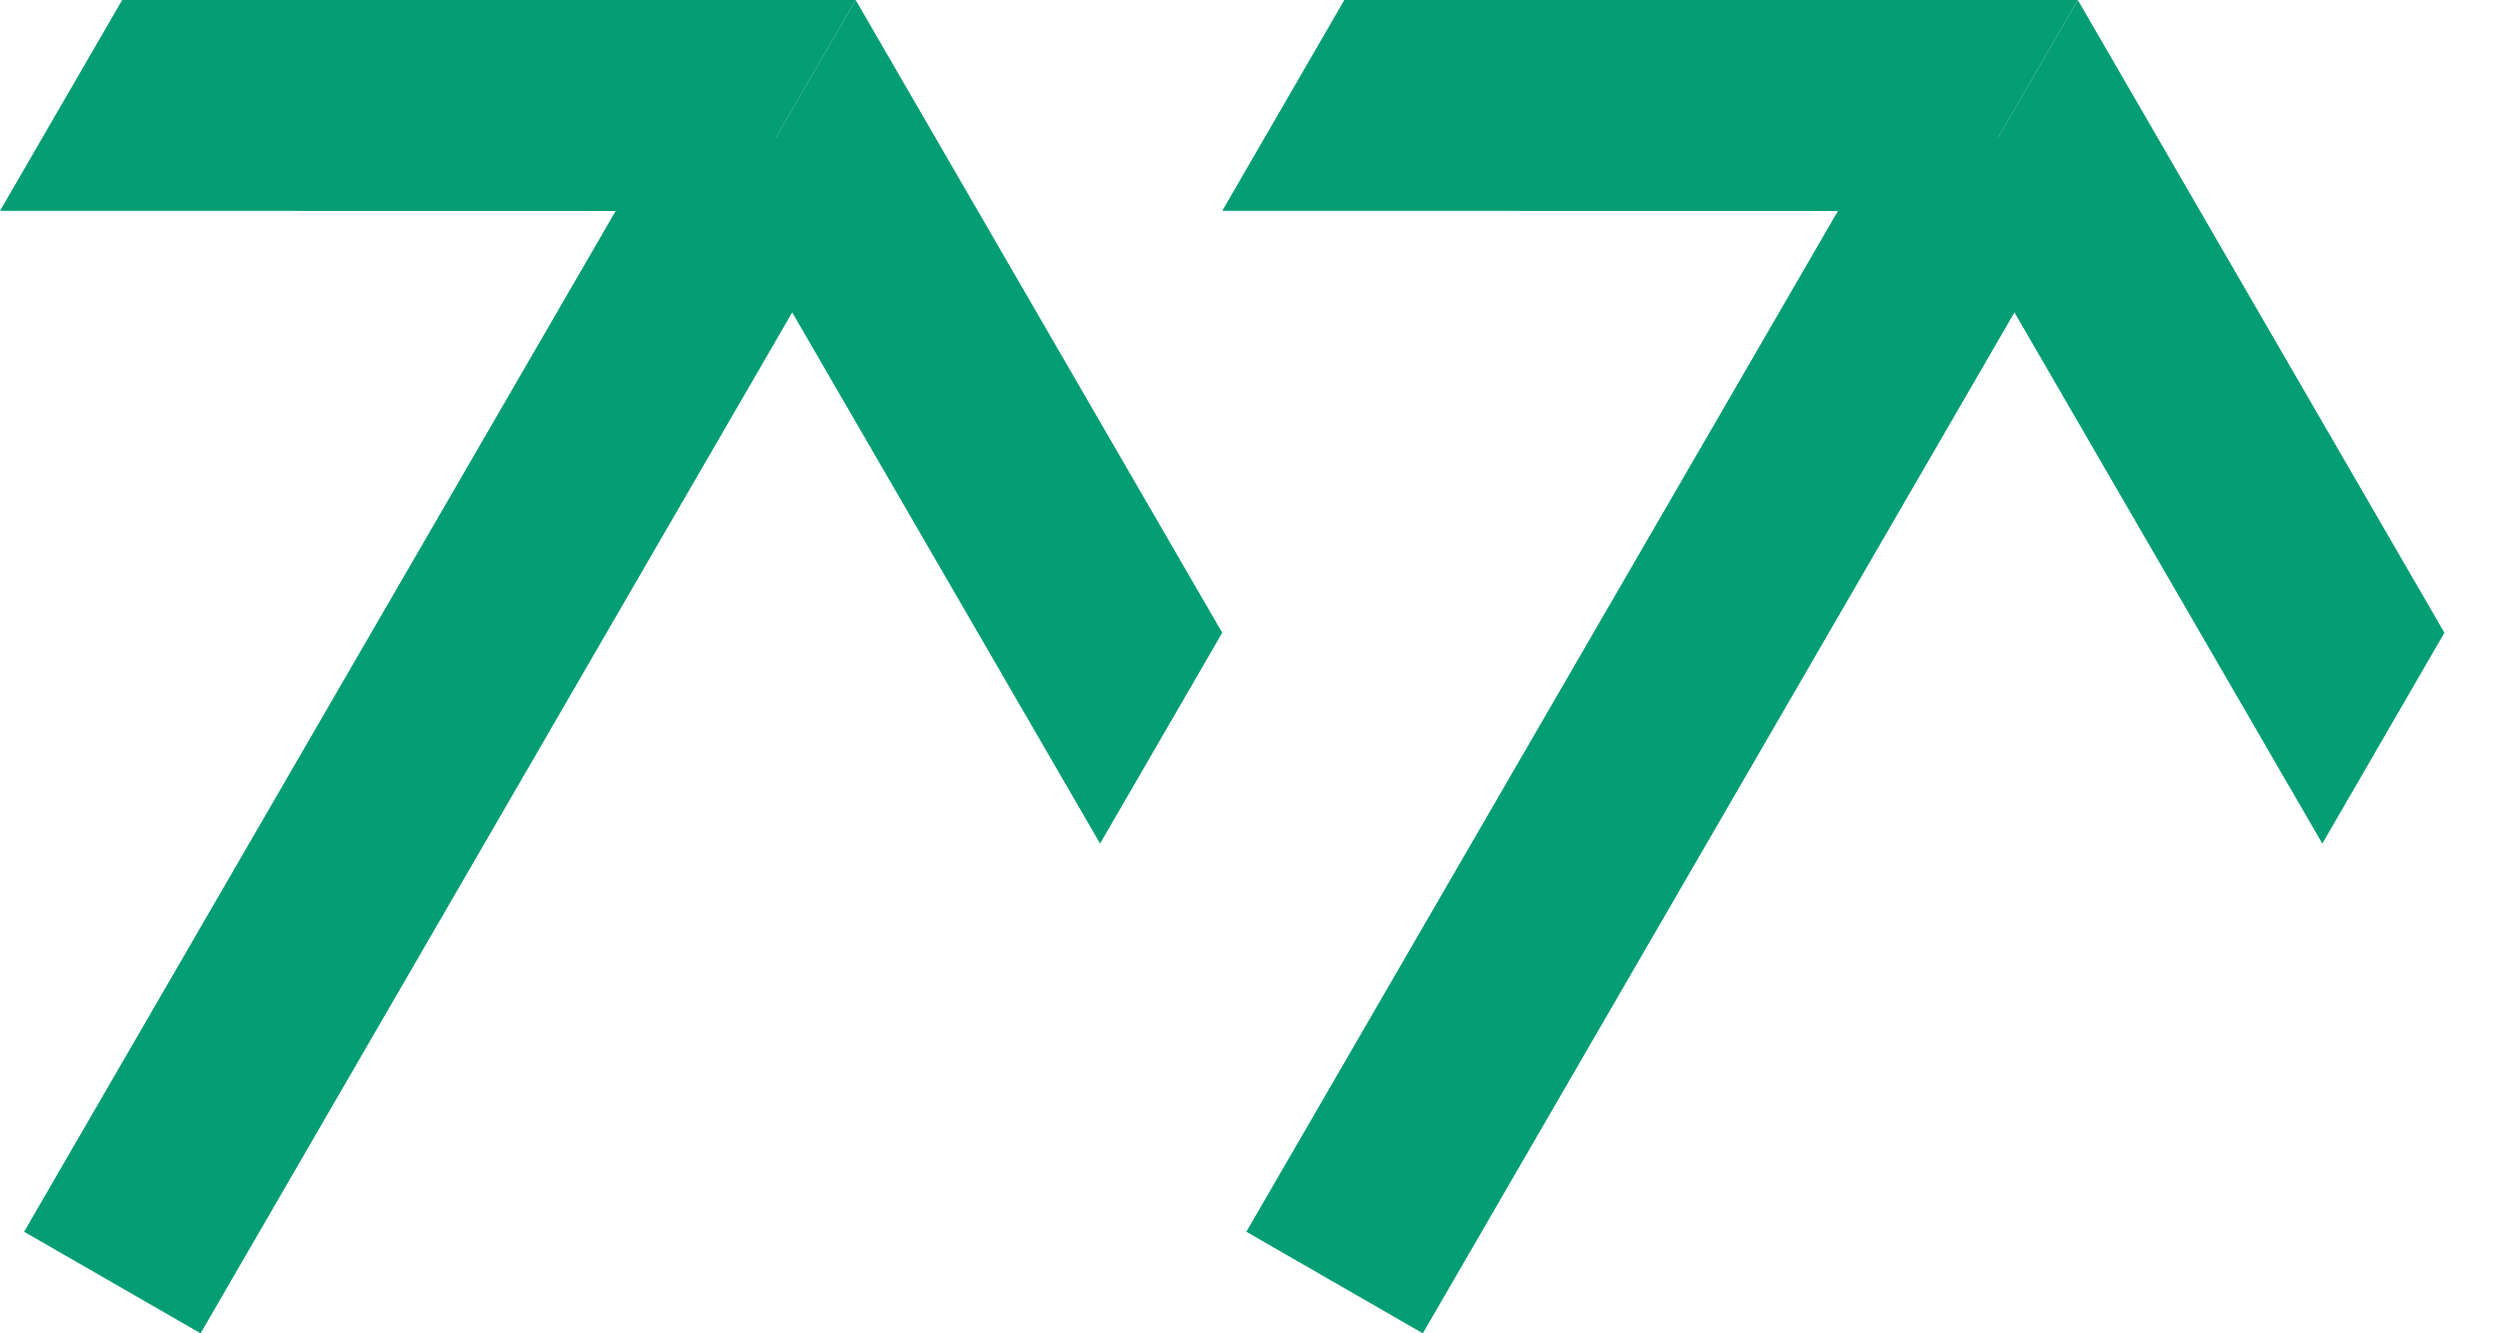
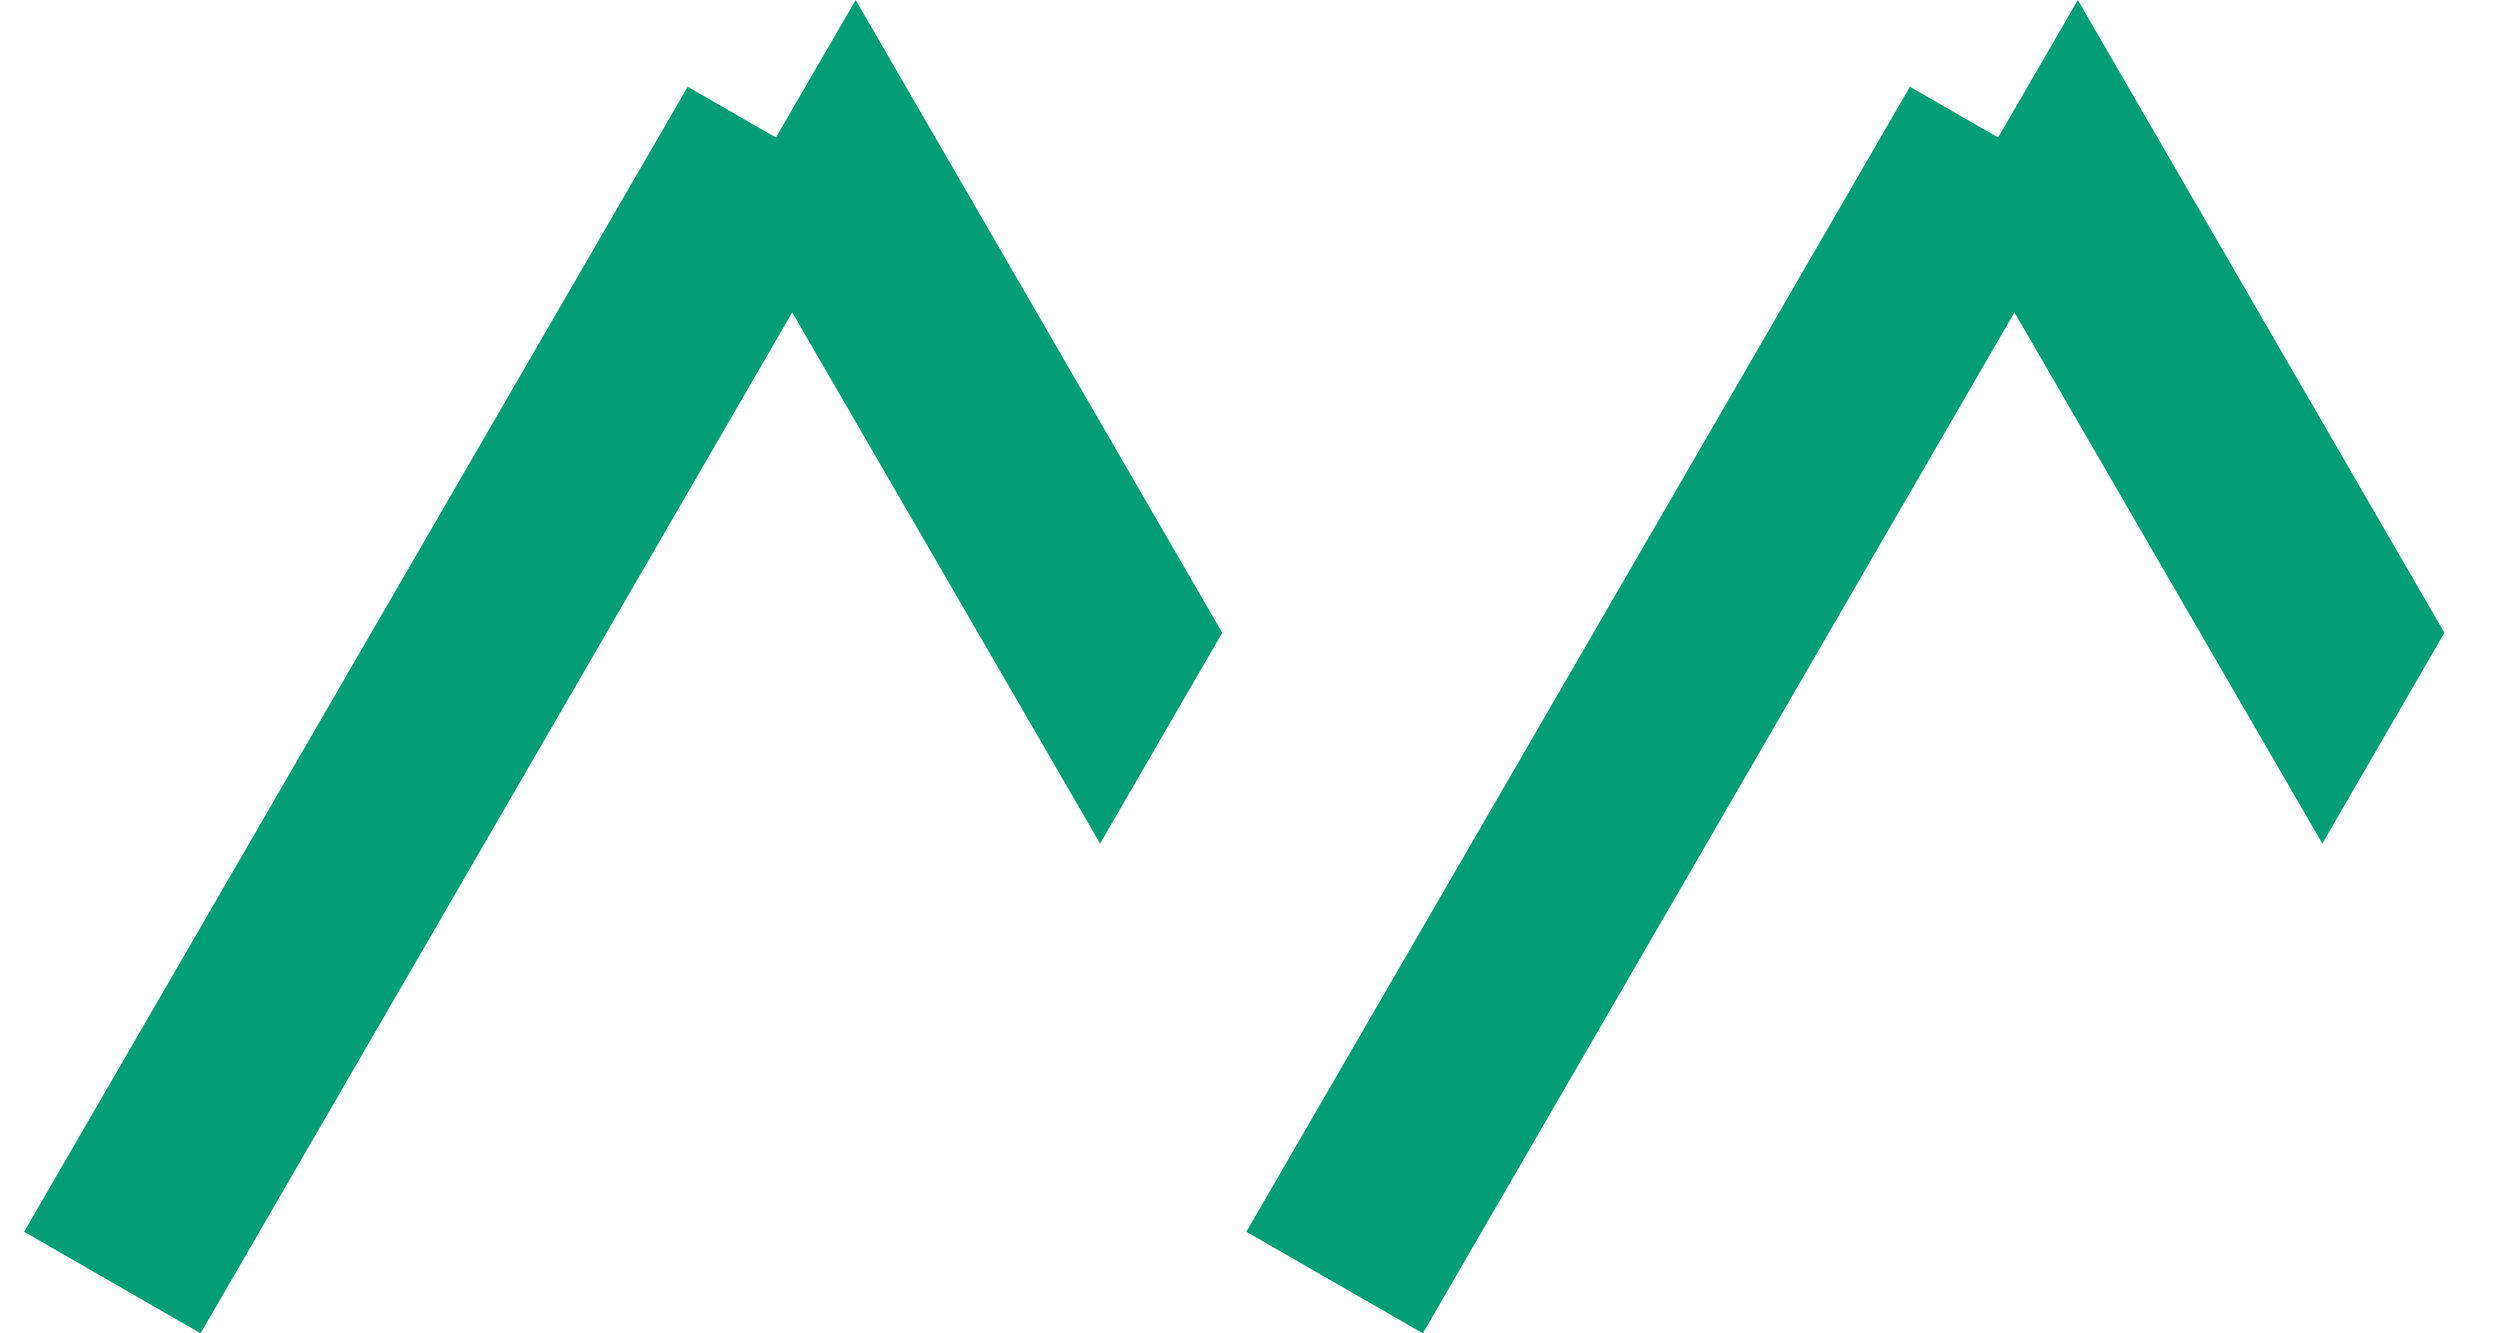
<svg xmlns="http://www.w3.org/2000/svg" width="30" height="16" viewBox="0 0 30 16" fill="none">
  <path fill-rule="evenodd" clip-rule="evenodd" d="M13.201 10.123L8.8 2.53L10.268 0L14.667 7.593L13.201 10.123Z" fill="#059E74" />
-   <path fill-rule="evenodd" clip-rule="evenodd" d="M10.268 0H1.466L-6.67572e-06 2.53L8.8 2.532L10.268 0Z" fill="#059E74" />
  <path d="M8.252 1.041L10.37 2.259L2.407 16L0.289 14.781L8.252 1.041Z" fill="#059E74" />
  <path fill-rule="evenodd" clip-rule="evenodd" d="M27.868 10.123L23.467 2.53L24.934 0L29.333 7.593L27.868 10.123Z" fill="#059E74" />
-   <path fill-rule="evenodd" clip-rule="evenodd" d="M24.934 0H16.132L14.667 2.53L23.467 2.532L24.934 0Z" fill="#059E74" />
  <path d="M22.919 1.041L25.037 2.259L17.074 16L14.956 14.781L22.919 1.041Z" fill="#059E74" />
</svg>